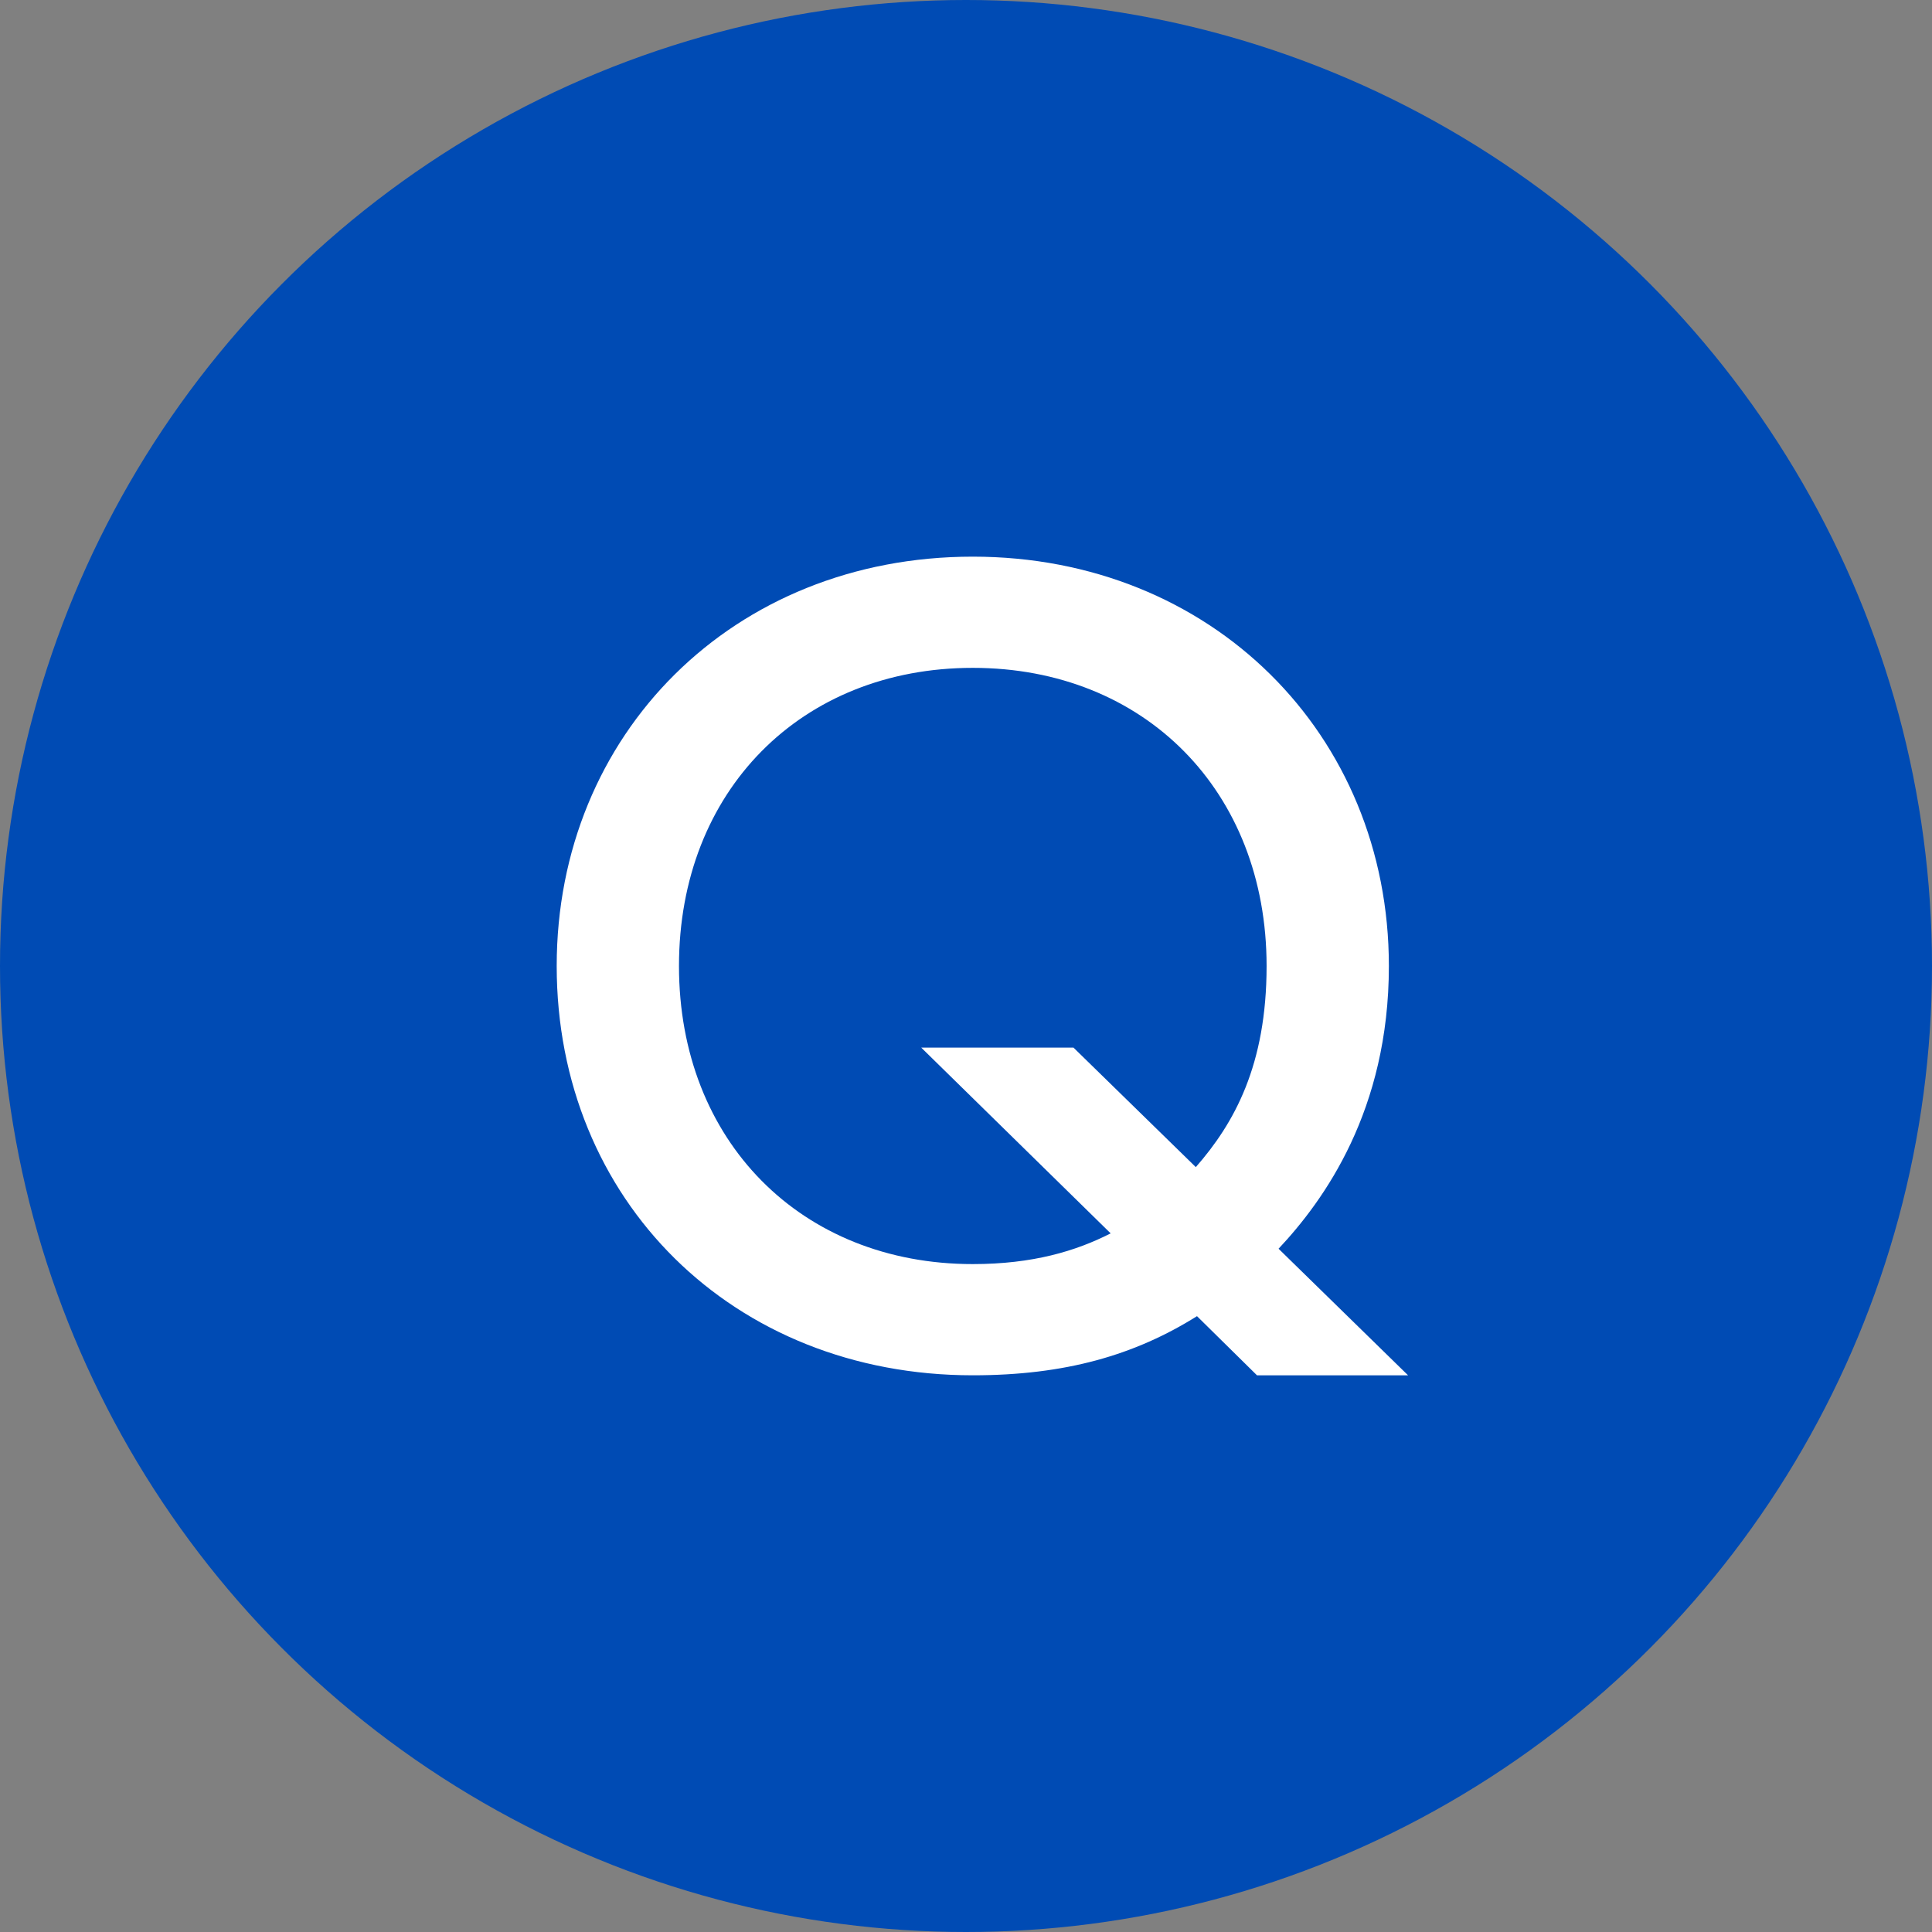
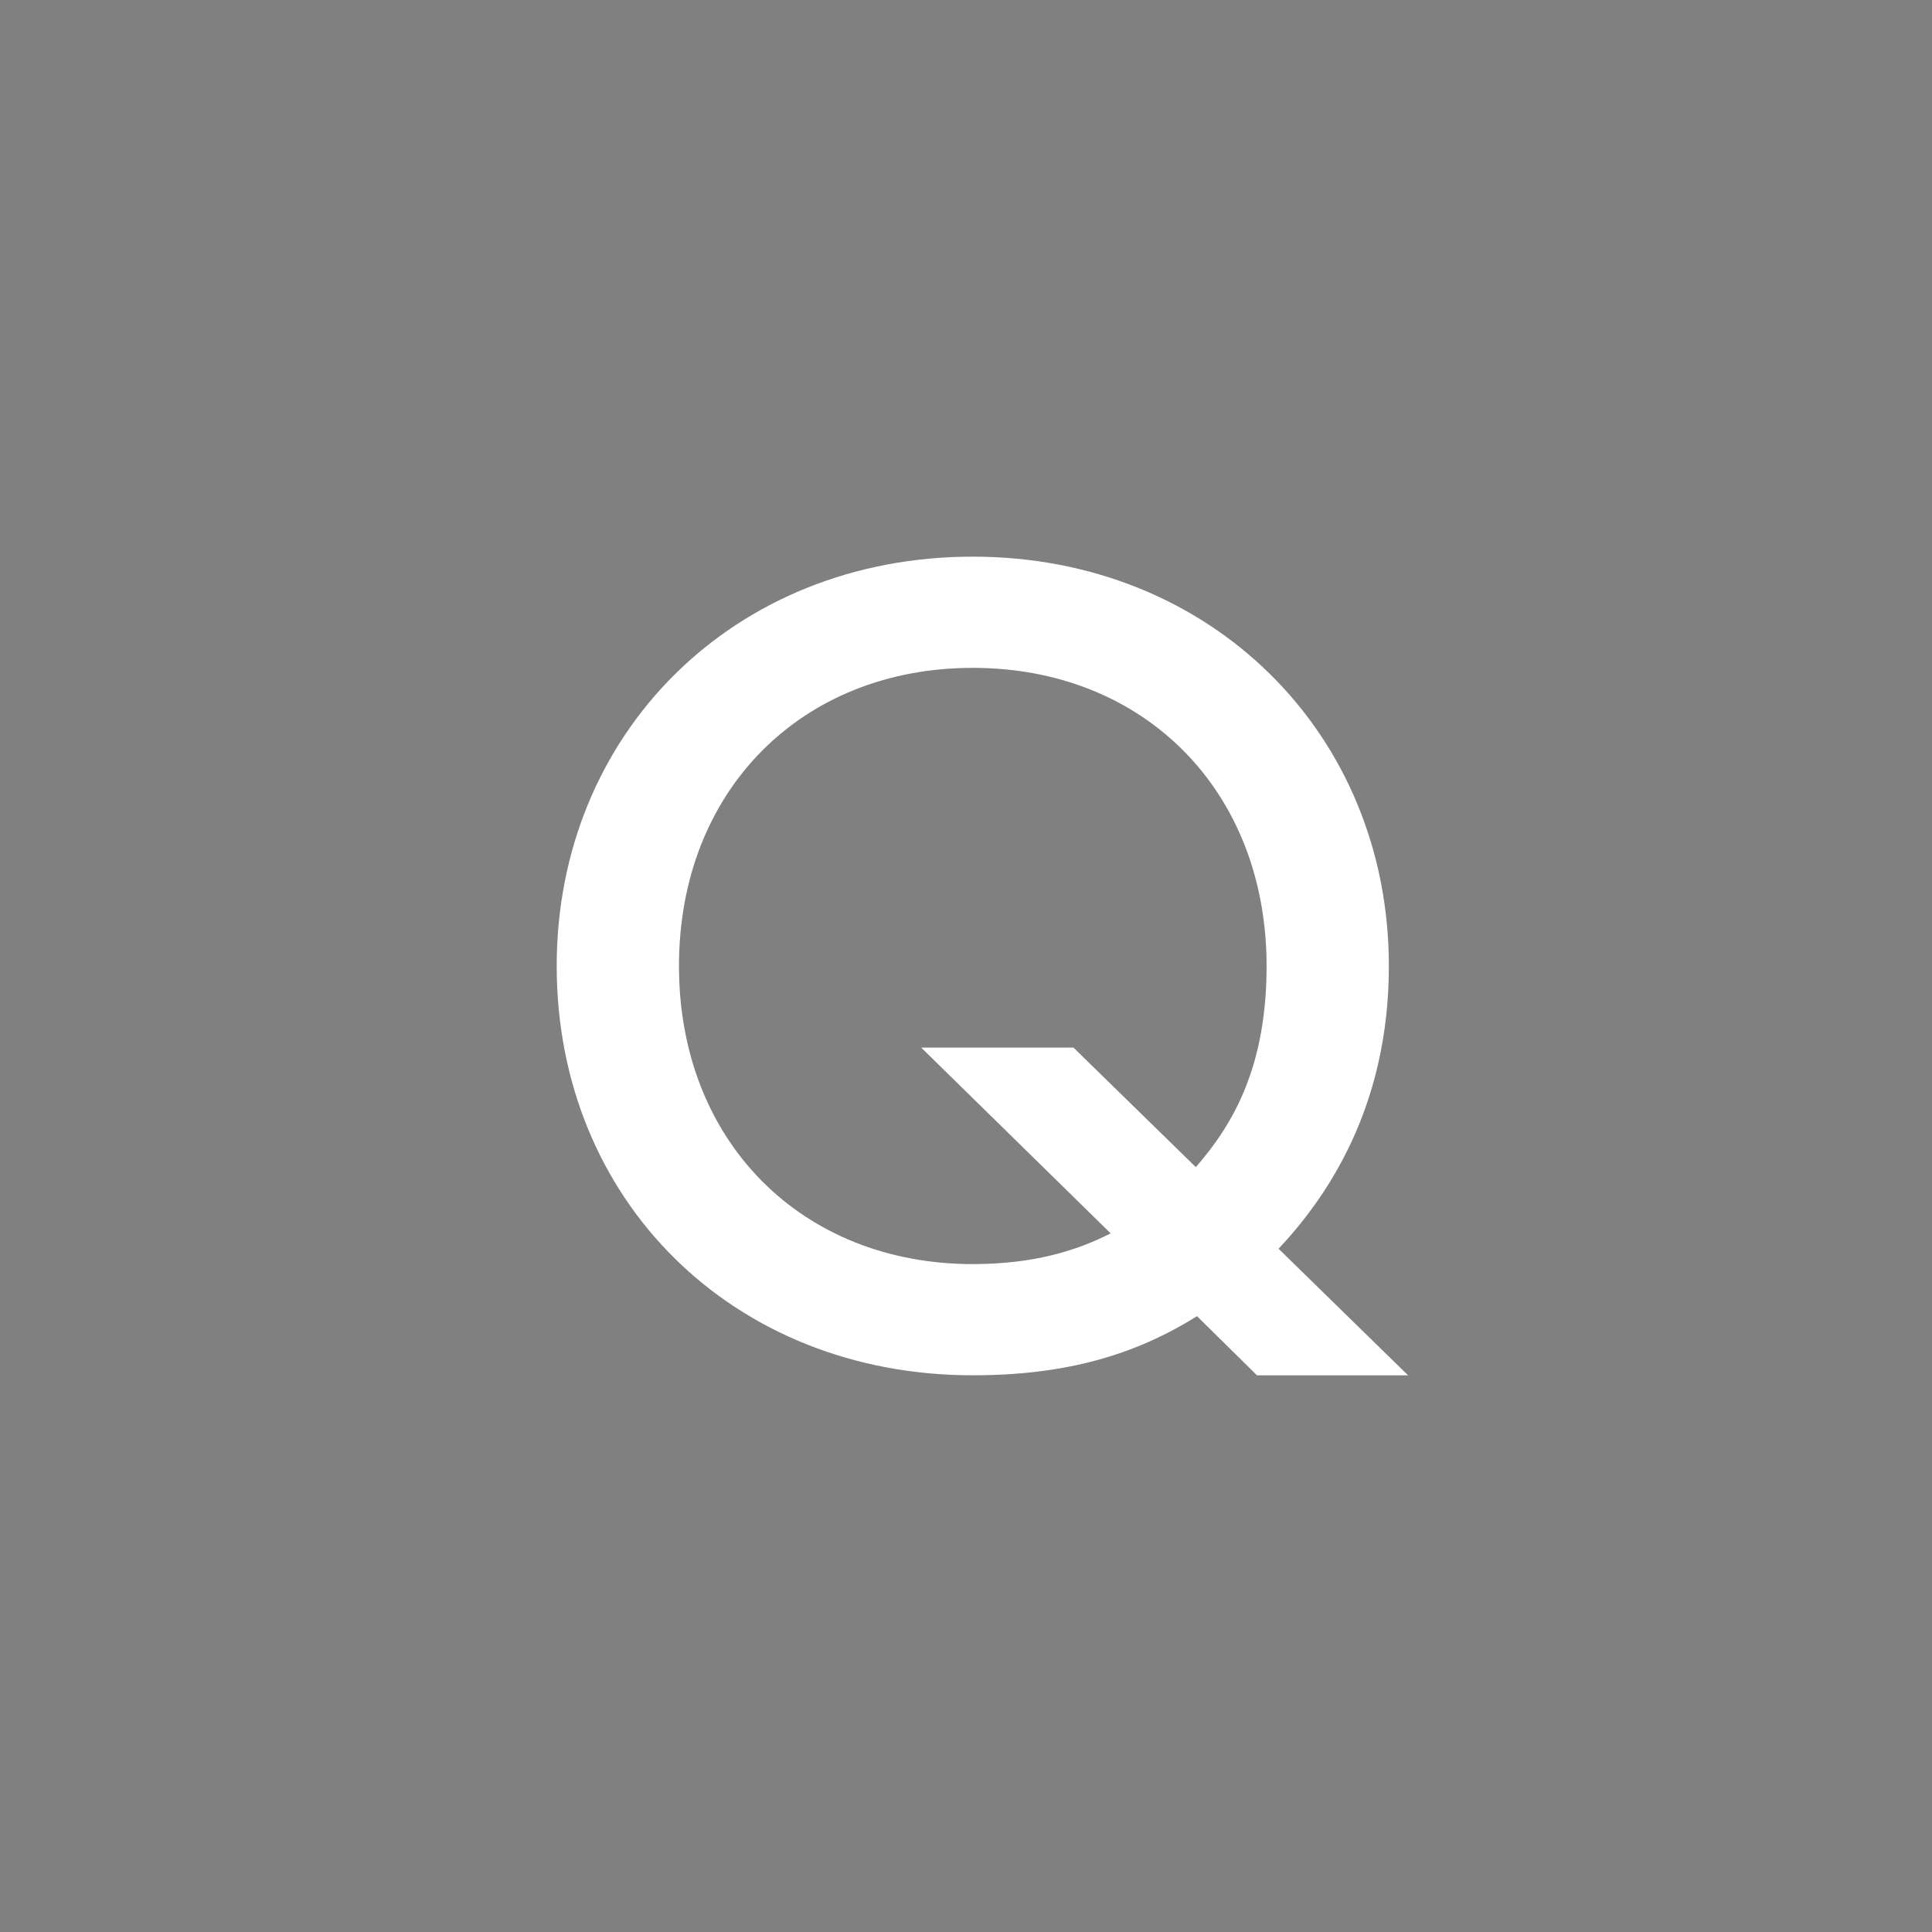
<svg xmlns="http://www.w3.org/2000/svg" width="41" height="41" viewBox="0 0 41 41" fill="none">
  <rect x="0" y="0" width="41" height="41" fill="#808080" stroke="none" />
-   <circle cx="20.5" cy="20.5" r="20.5" fill="#004BB4" />
  <path d="M26.675 29.186l-1.273-1.255c-1.323.829-2.799 1.255-4.758 1.255-5.09 0-8.83-3.715-8.83-8.686 0-4.92 3.74-8.687 8.83-8.687 5.064 0 8.83 3.766 8.83 8.687 0 3.063-1.374 4.97-2.341 6l2.748 2.686h-3.206zm-3.894-6.954l2.596 2.536c.814-.93 1.502-2.16 1.502-4.268 0-3.716-2.596-6.327-6.235-6.327-3.64 0-6.235 2.611-6.235 6.327 0 3.715 2.596 6.326 6.235 6.326 1.272 0 2.188-.276 2.926-.652l-4.02-3.942h3.231z" fill="#fff" />
</svg>